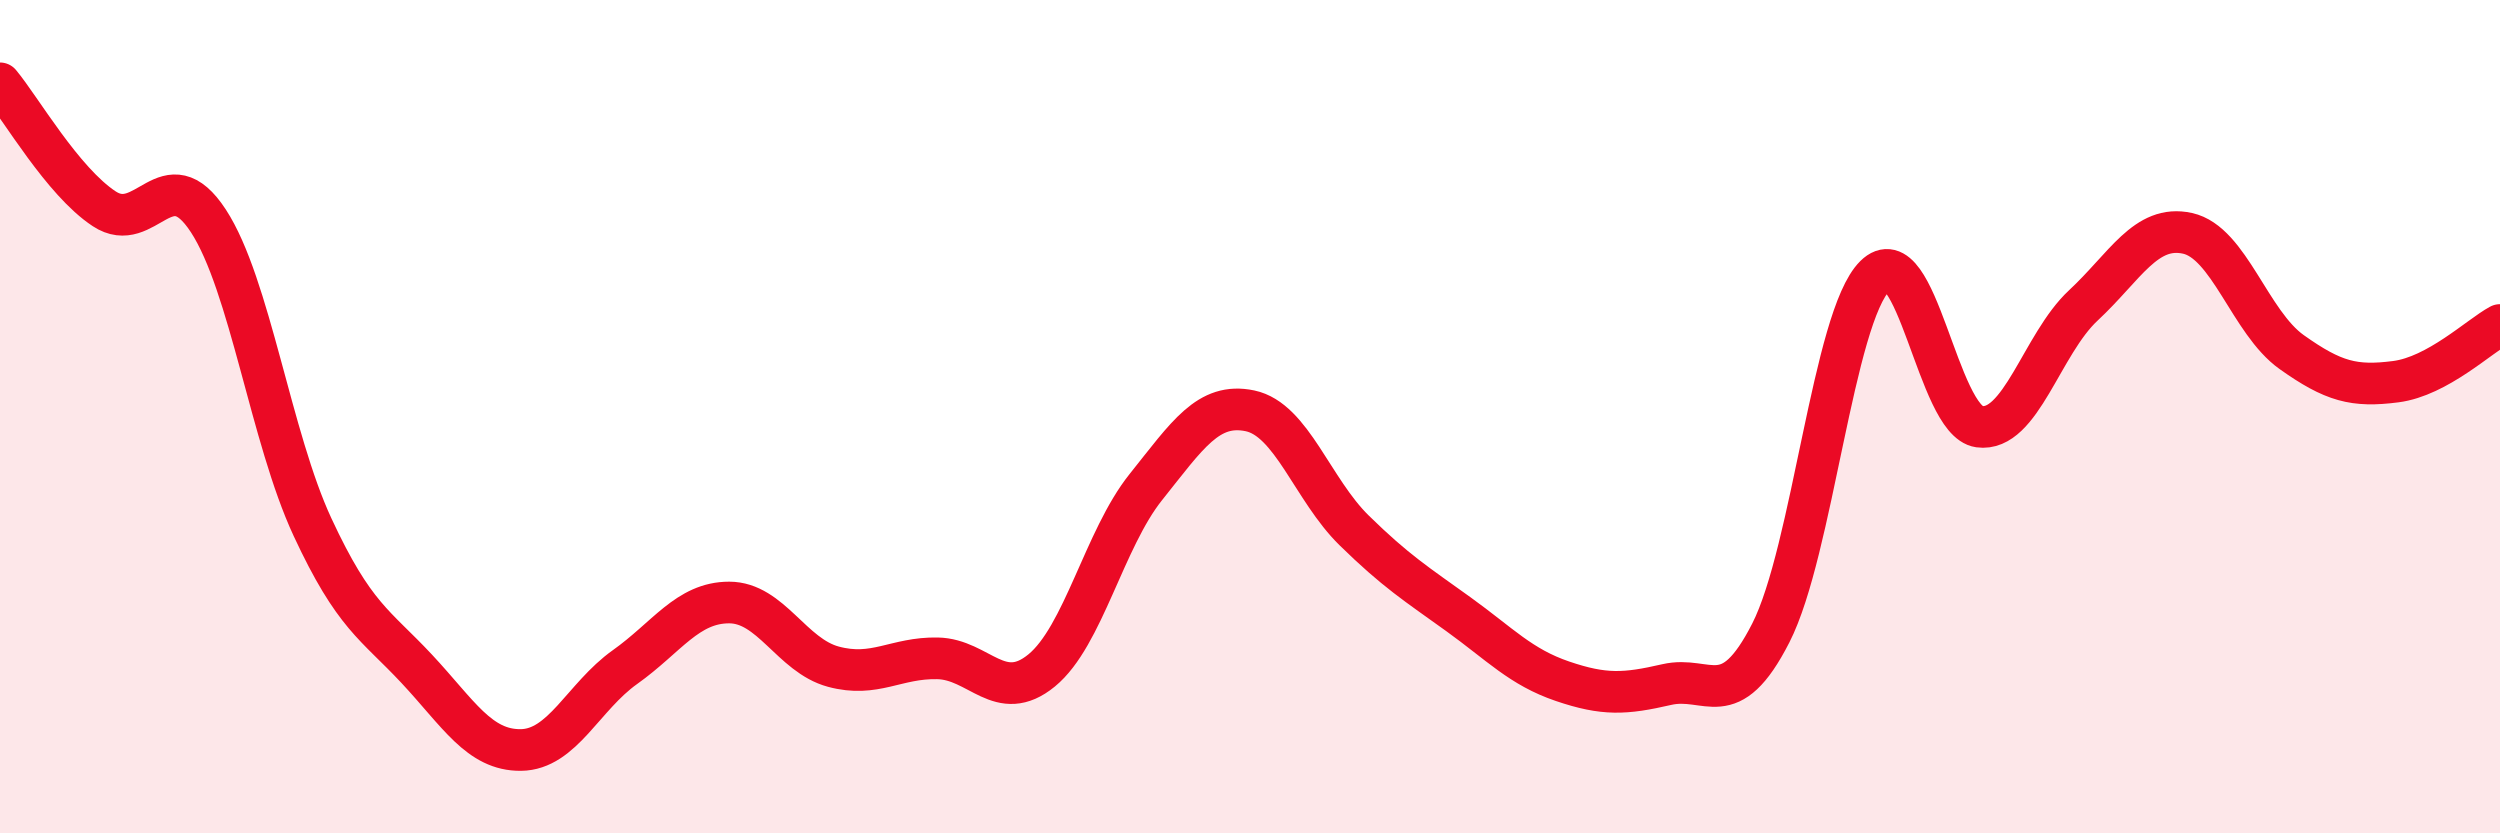
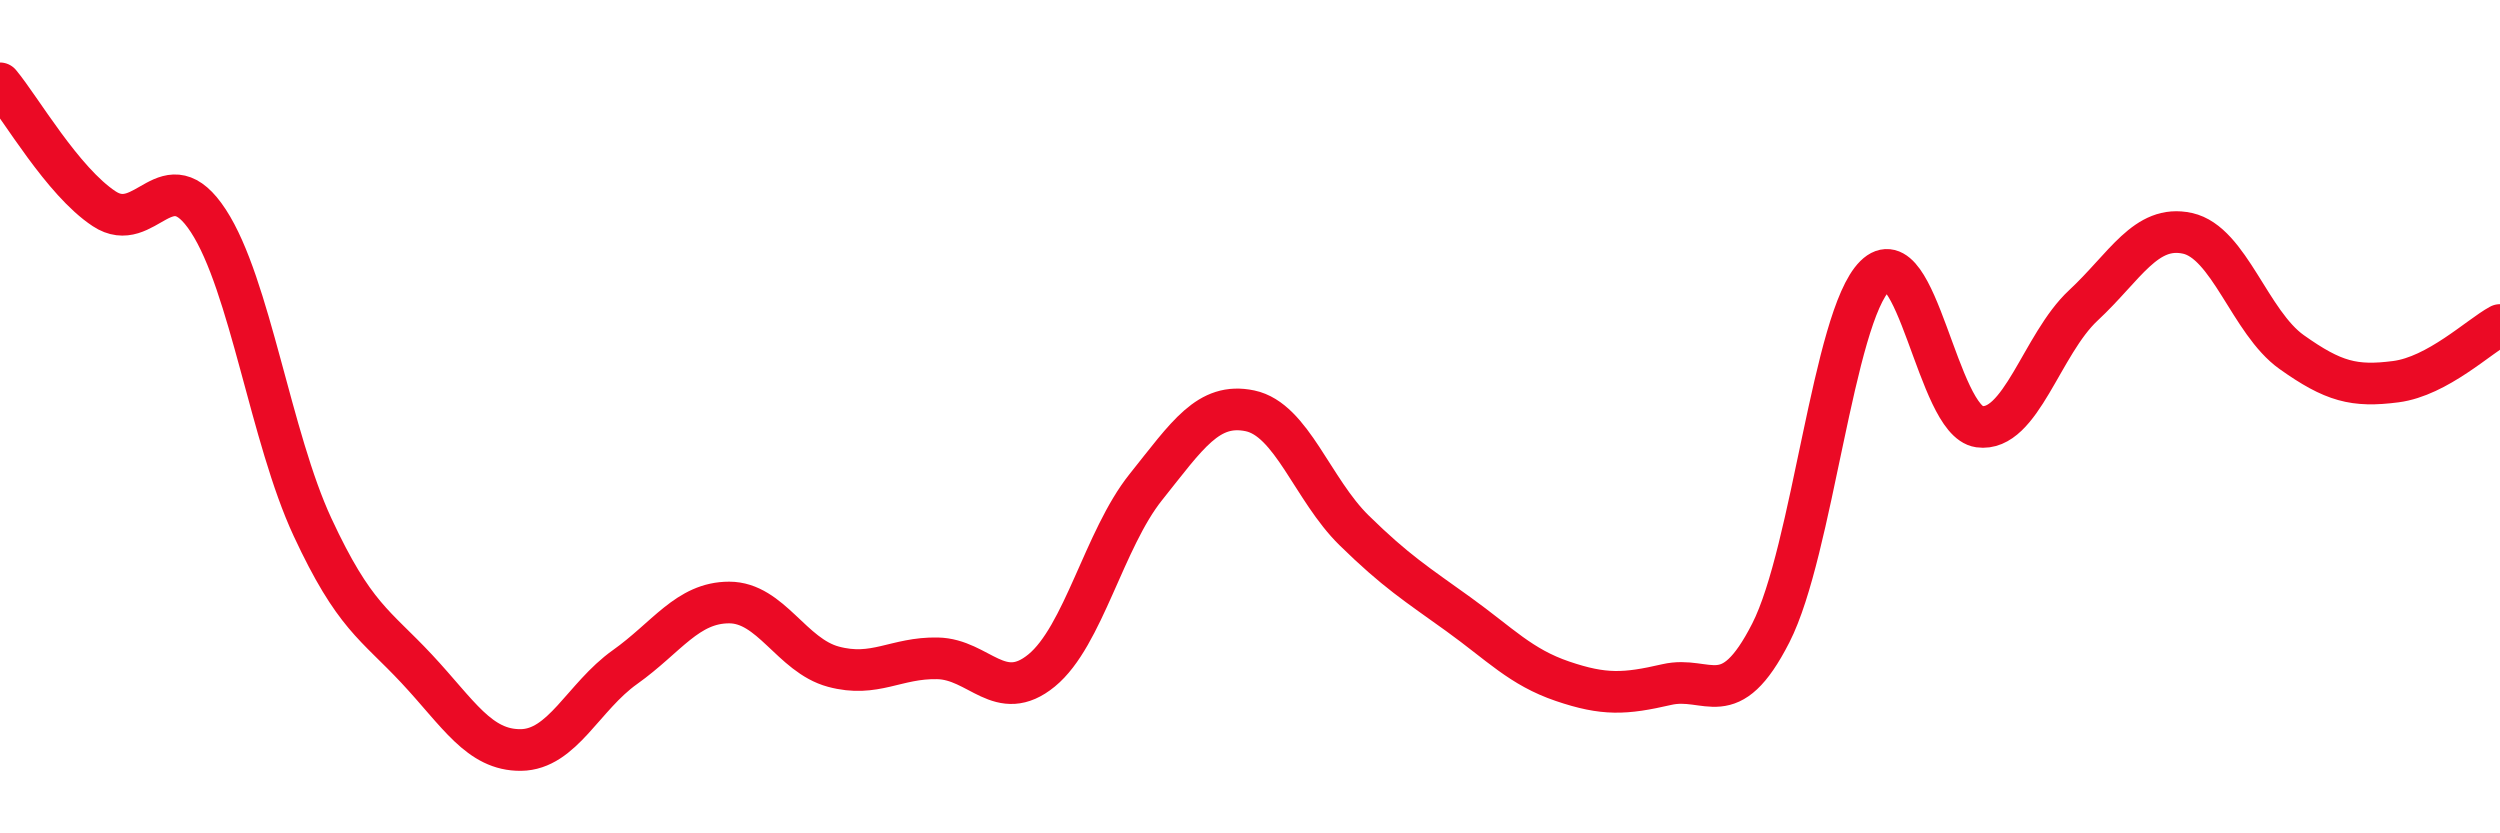
<svg xmlns="http://www.w3.org/2000/svg" width="60" height="20" viewBox="0 0 60 20">
-   <path d="M 0,2 C 0.5,2.6 1.5,4.35 2.5,5.01 C 3.5,5.67 4,3.77 5,5.3 C 6,6.83 6.5,10.5 7.5,12.65 C 8.5,14.8 9,14.98 10,16.05 C 11,17.12 11.5,18.01 12.5,18 C 13.5,17.99 14,16.72 15,16.01 C 16,15.3 16.5,14.46 17.5,14.46 C 18.5,14.46 19,15.73 20,16 C 21,16.27 21.5,15.78 22.5,15.8 C 23.5,15.82 24,16.91 25,16.09 C 26,15.27 26.5,12.94 27.5,11.69 C 28.5,10.44 29,9.65 30,9.86 C 31,10.07 31.5,11.75 32.5,12.73 C 33.5,13.71 34,14.02 35,14.74 C 36,15.46 36.5,16.01 37.5,16.35 C 38.5,16.69 39,16.66 40,16.43 C 41,16.2 41.5,17.15 42.5,15.19 C 43.5,13.23 44,7.61 45,6.62 C 46,5.63 46.5,10.1 47.5,10.24 C 48.5,10.38 49,8.26 50,7.33 C 51,6.4 51.5,5.38 52.5,5.6 C 53.5,5.82 54,7.74 55,8.45 C 56,9.16 56.5,9.29 57.5,9.16 C 58.5,9.03 59.5,8.07 60,7.8L60 20L0 20Z" fill="#EB0A25" opacity="0.1" stroke-linecap="round" stroke-linejoin="round" />
  <path d="M 0,2 C 0.5,2.6 1.5,4.35 2.5,5.01 C 3.5,5.67 4,3.77 5,5.3 C 6,6.83 6.5,10.5 7.5,12.65 C 8.5,14.8 9,14.98 10,16.05 C 11,17.12 11.5,18.01 12.5,18 C 13.5,17.99 14,16.72 15,16.01 C 16,15.3 16.5,14.46 17.5,14.46 C 18.5,14.46 19,15.73 20,16 C 21,16.27 21.5,15.78 22.5,15.8 C 23.5,15.82 24,16.91 25,16.09 C 26,15.27 26.5,12.94 27.5,11.69 C 28.5,10.44 29,9.65 30,9.86 C 31,10.07 31.5,11.75 32.5,12.73 C 33.5,13.71 34,14.02 35,14.74 C 36,15.46 36.5,16.01 37.5,16.35 C 38.5,16.69 39,16.66 40,16.43 C 41,16.2 41.5,17.15 42.5,15.19 C 43.5,13.23 44,7.61 45,6.62 C 46,5.63 46.5,10.1 47.5,10.24 C 48.5,10.38 49,8.26 50,7.33 C 51,6.4 51.5,5.38 52.5,5.6 C 53.5,5.82 54,7.74 55,8.45 C 56,9.16 56.5,9.29 57.5,9.16 C 58.5,9.03 59.5,8.07 60,7.8" stroke="#EB0A25" stroke-width="1" fill="none" stroke-linecap="round" stroke-linejoin="round" />
</svg>